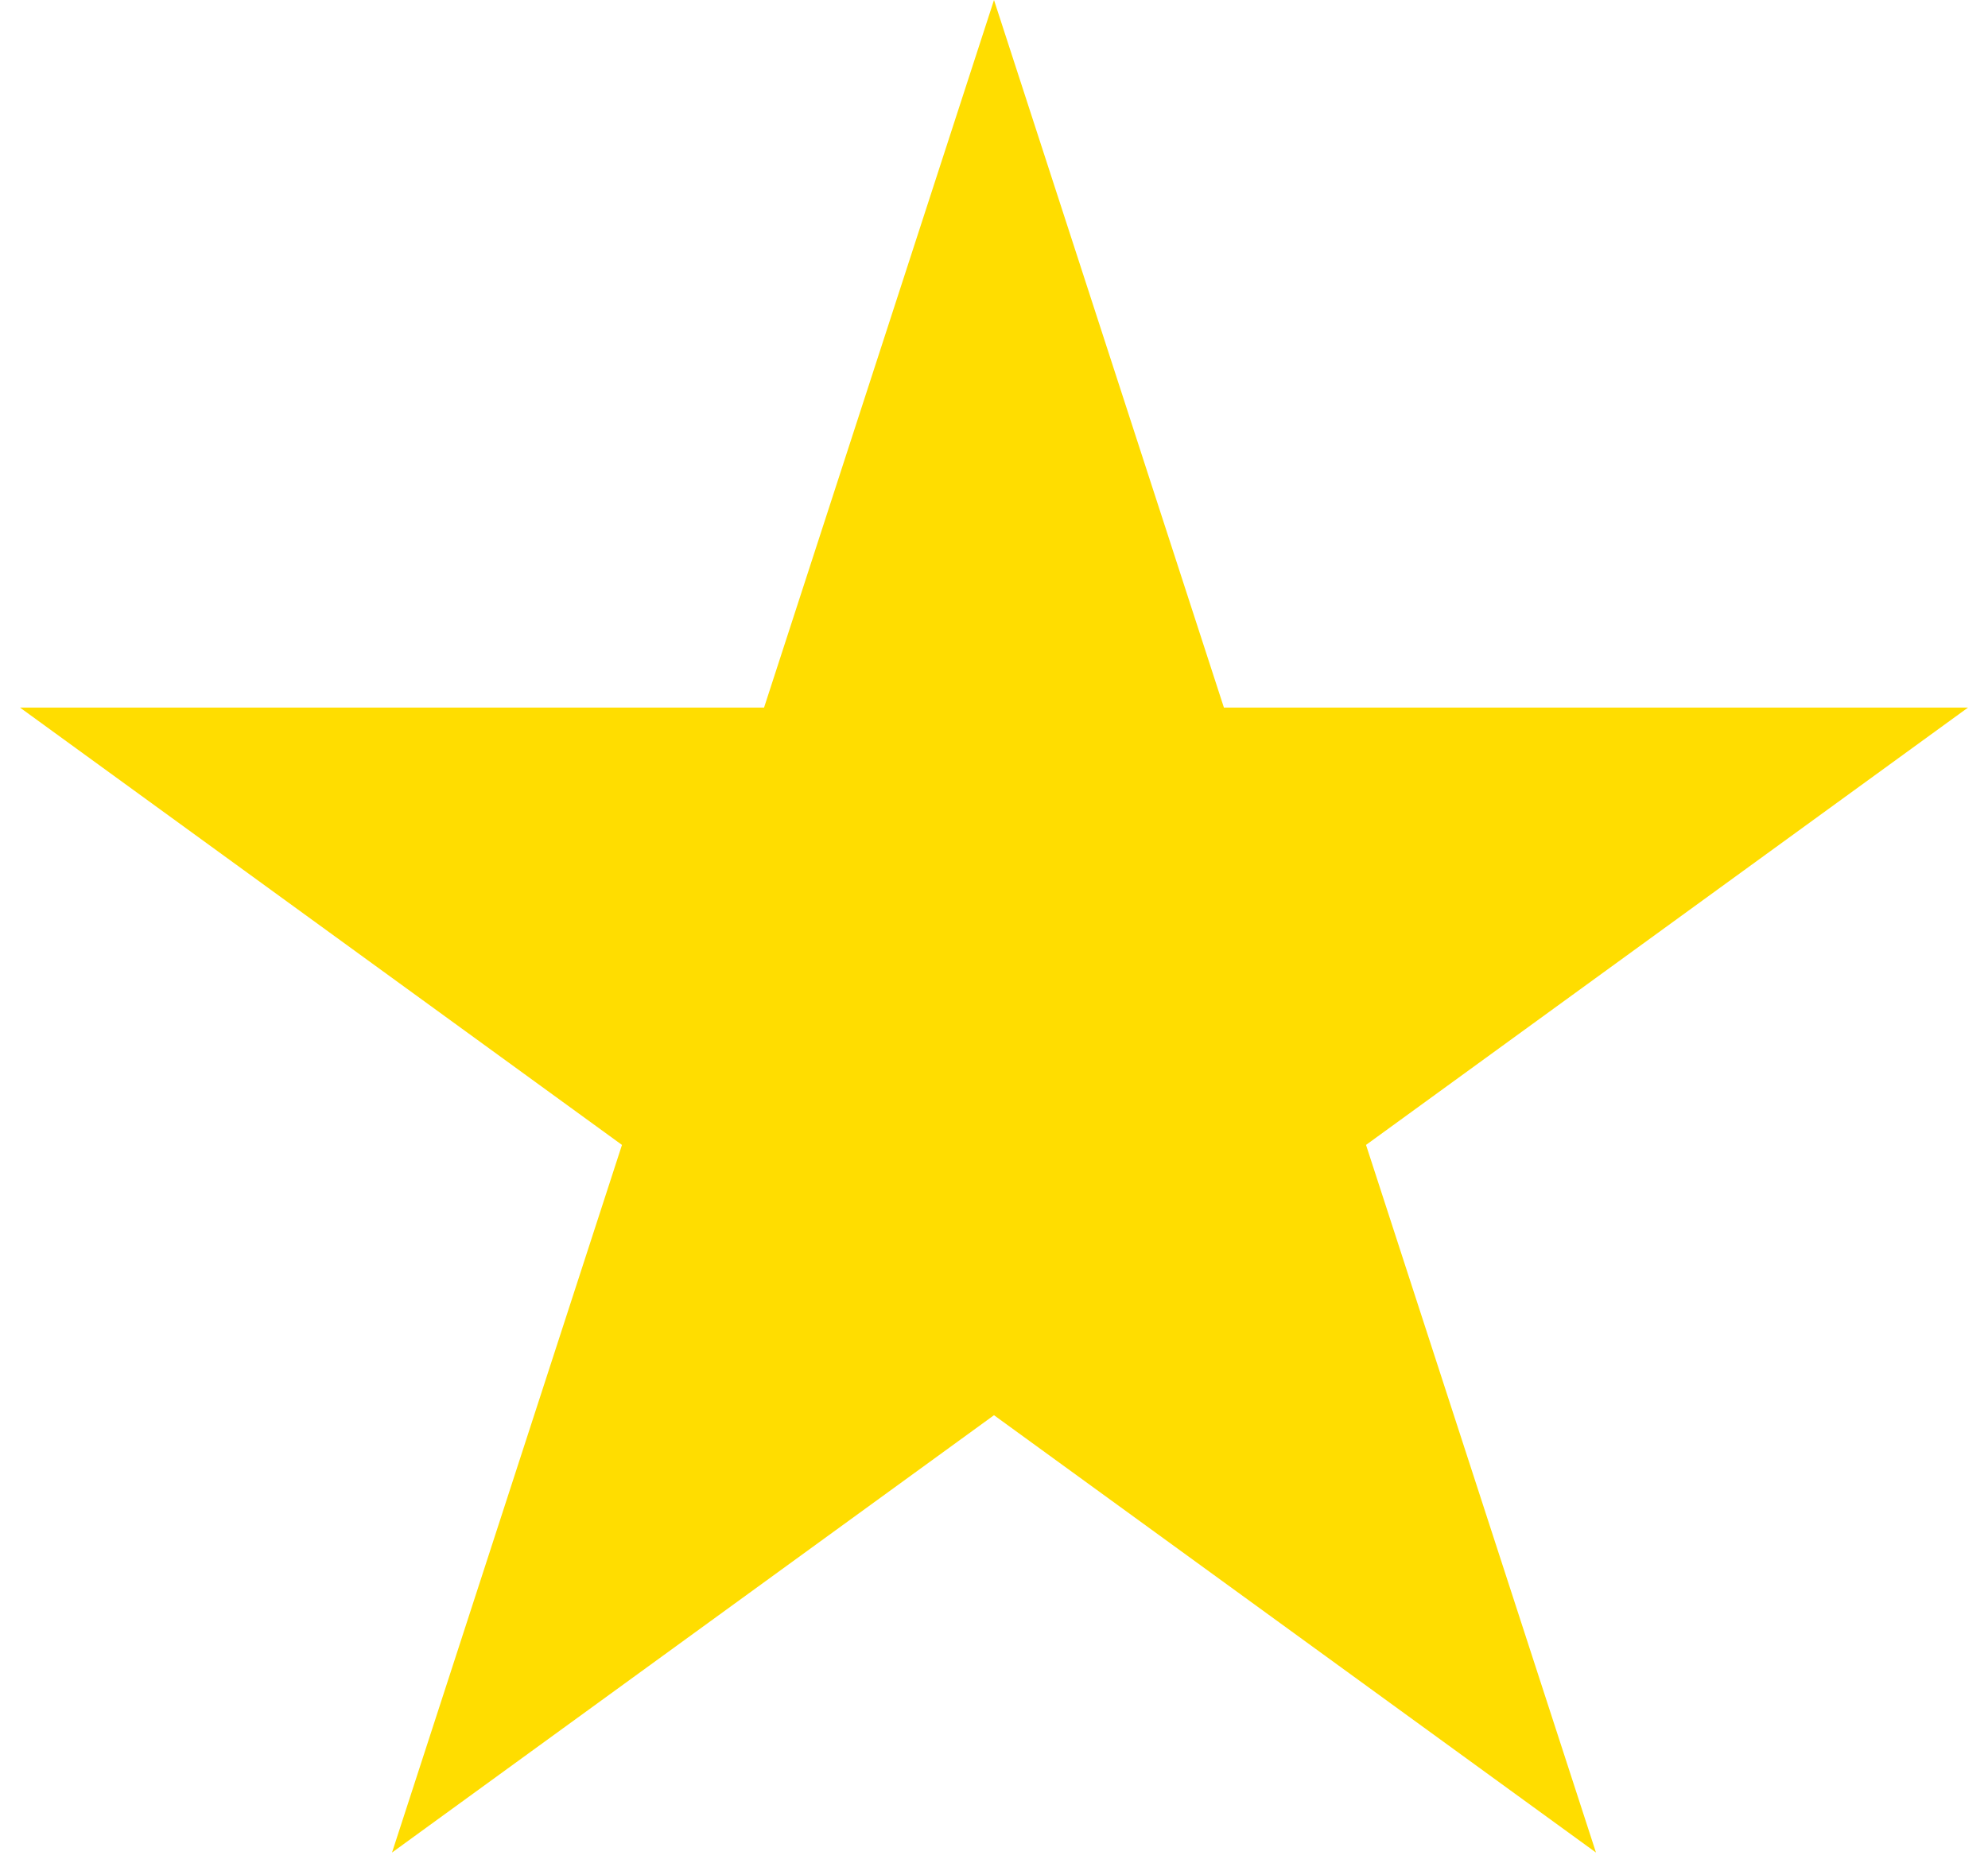
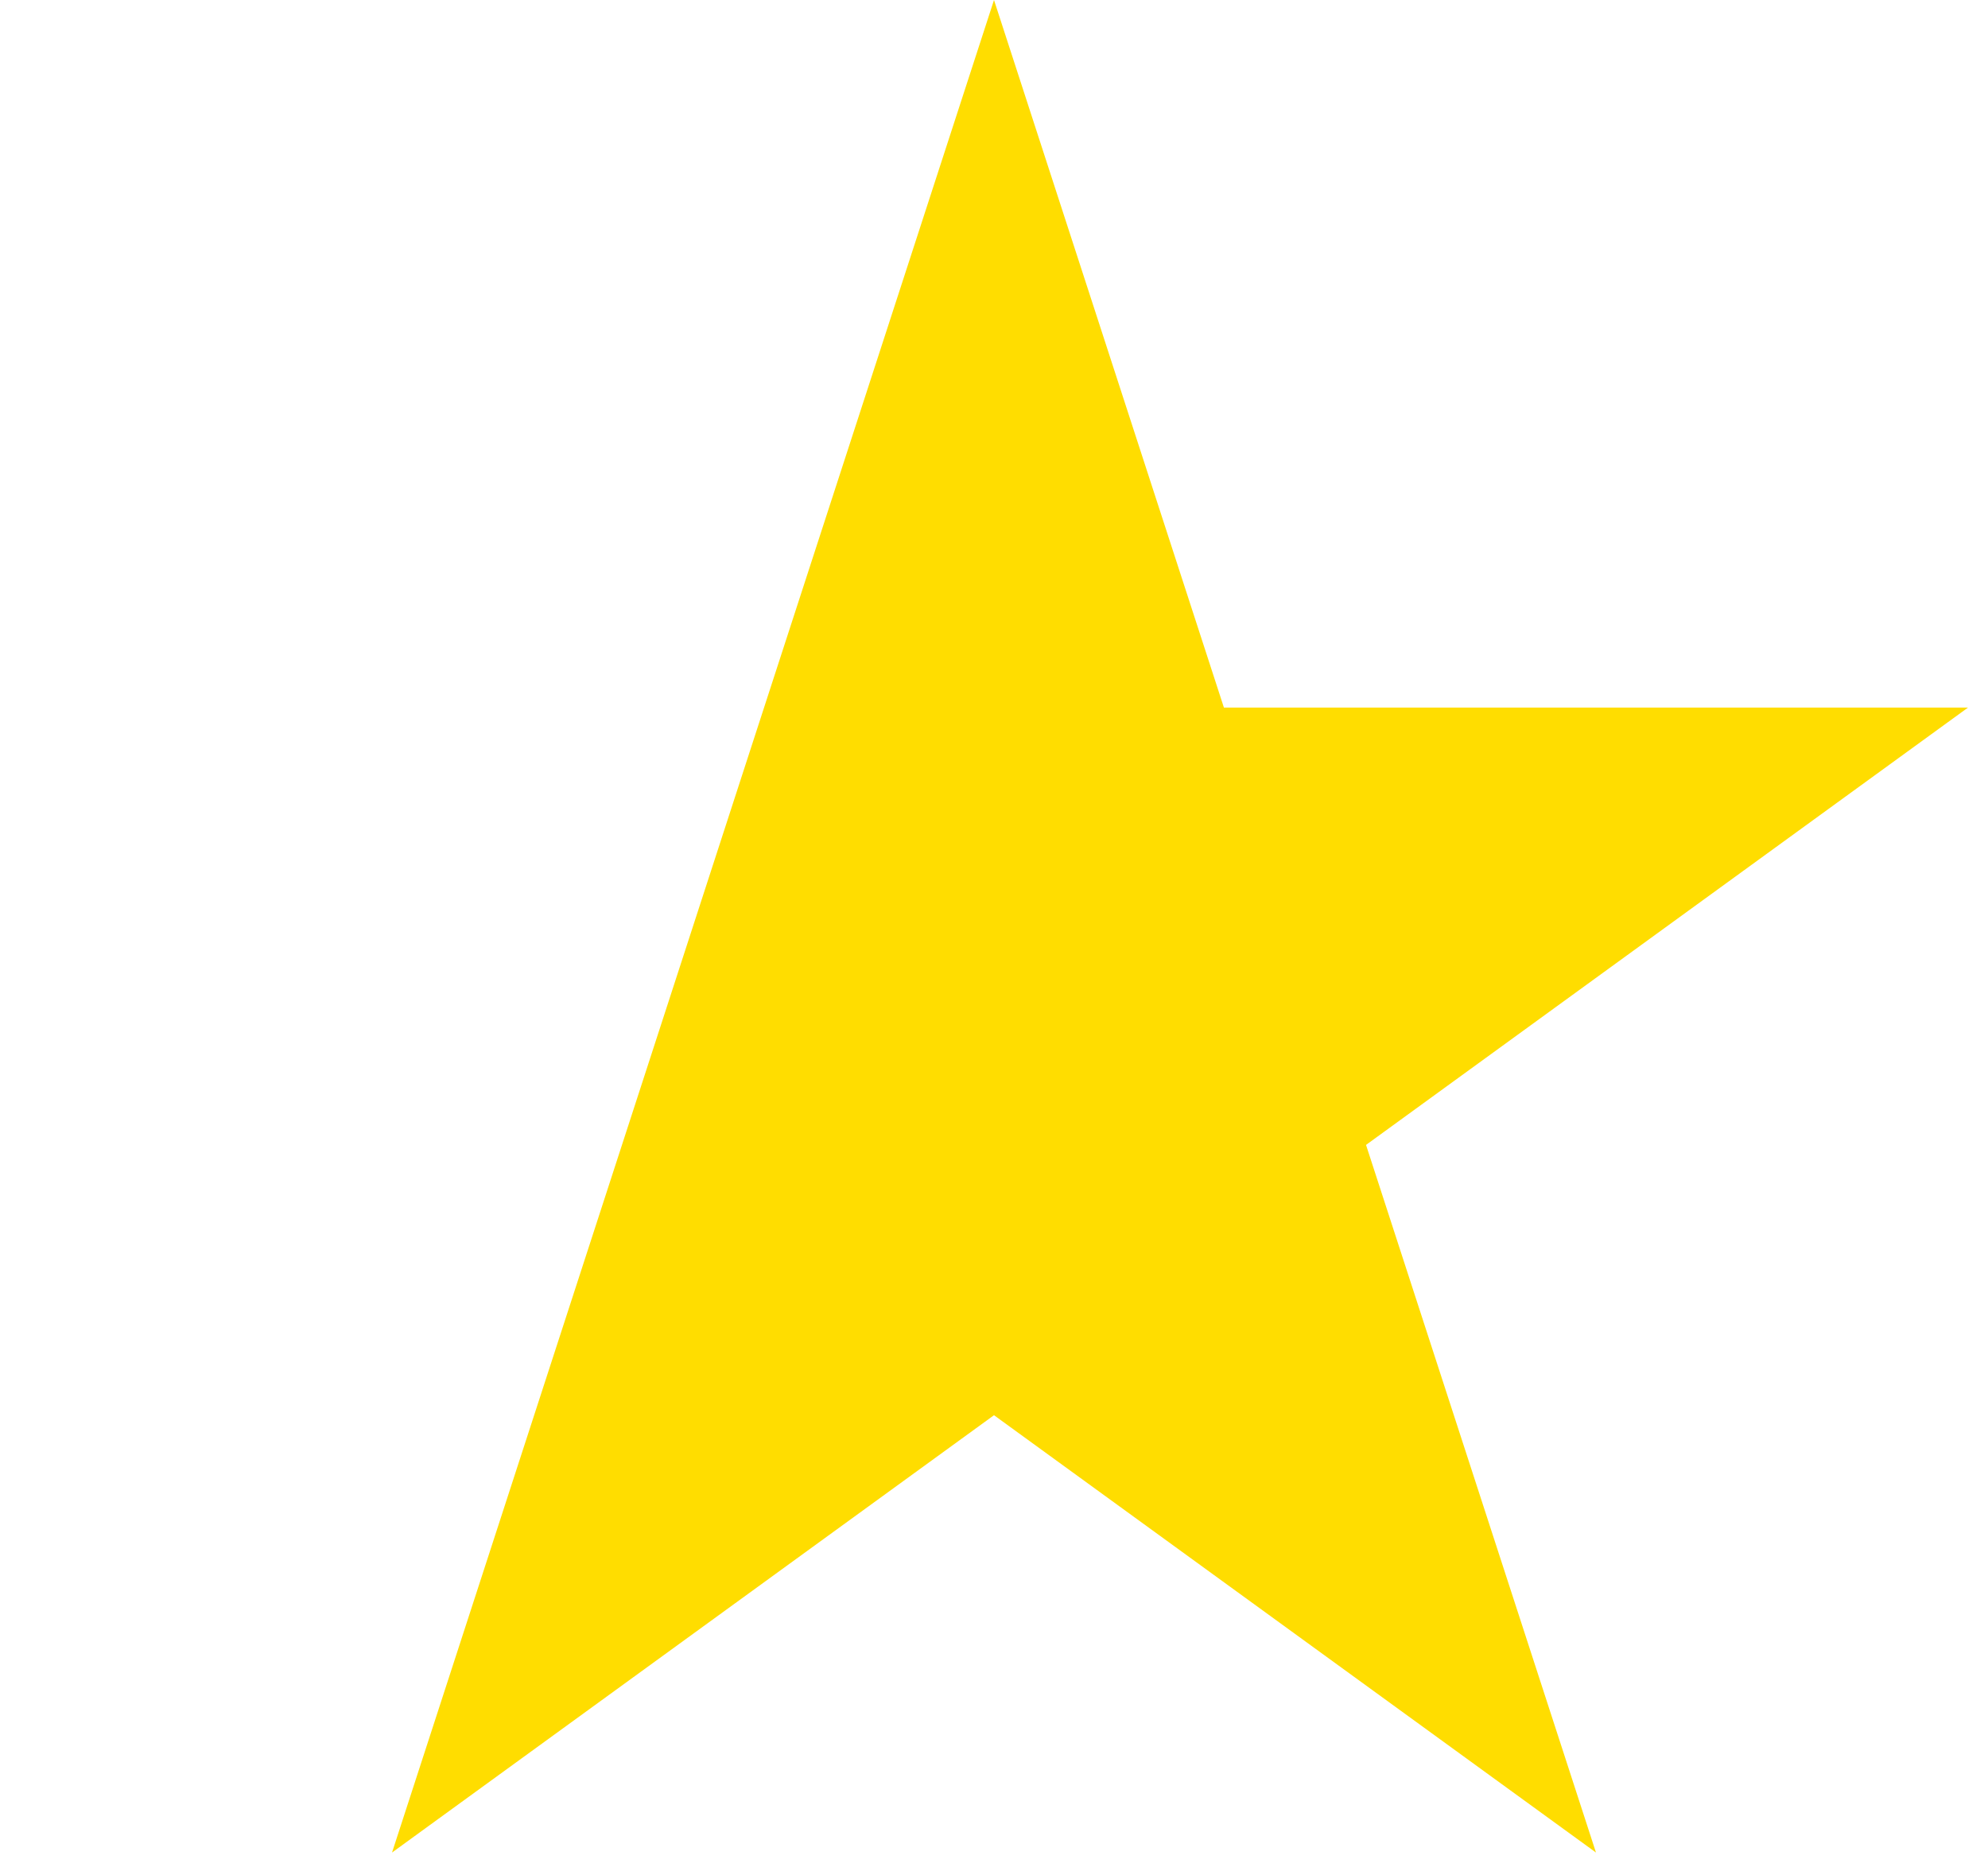
<svg xmlns="http://www.w3.org/2000/svg" width="66" height="62" viewBox="0 0 66 62" fill="none">
-   <path d="M33 0L40.633 23.493L65.336 23.493L45.351 38.013L52.985 61.507L33 46.987L13.015 61.507L20.649 38.013L0.664 23.493L25.366 23.493L33 0Z" fill="#FFDD00" />
+   <path d="M33 0L40.633 23.493L65.336 23.493L45.351 38.013L52.985 61.507L33 46.987L13.015 61.507L20.649 38.013L25.366 23.493L33 0Z" fill="#FFDD00" />
</svg>